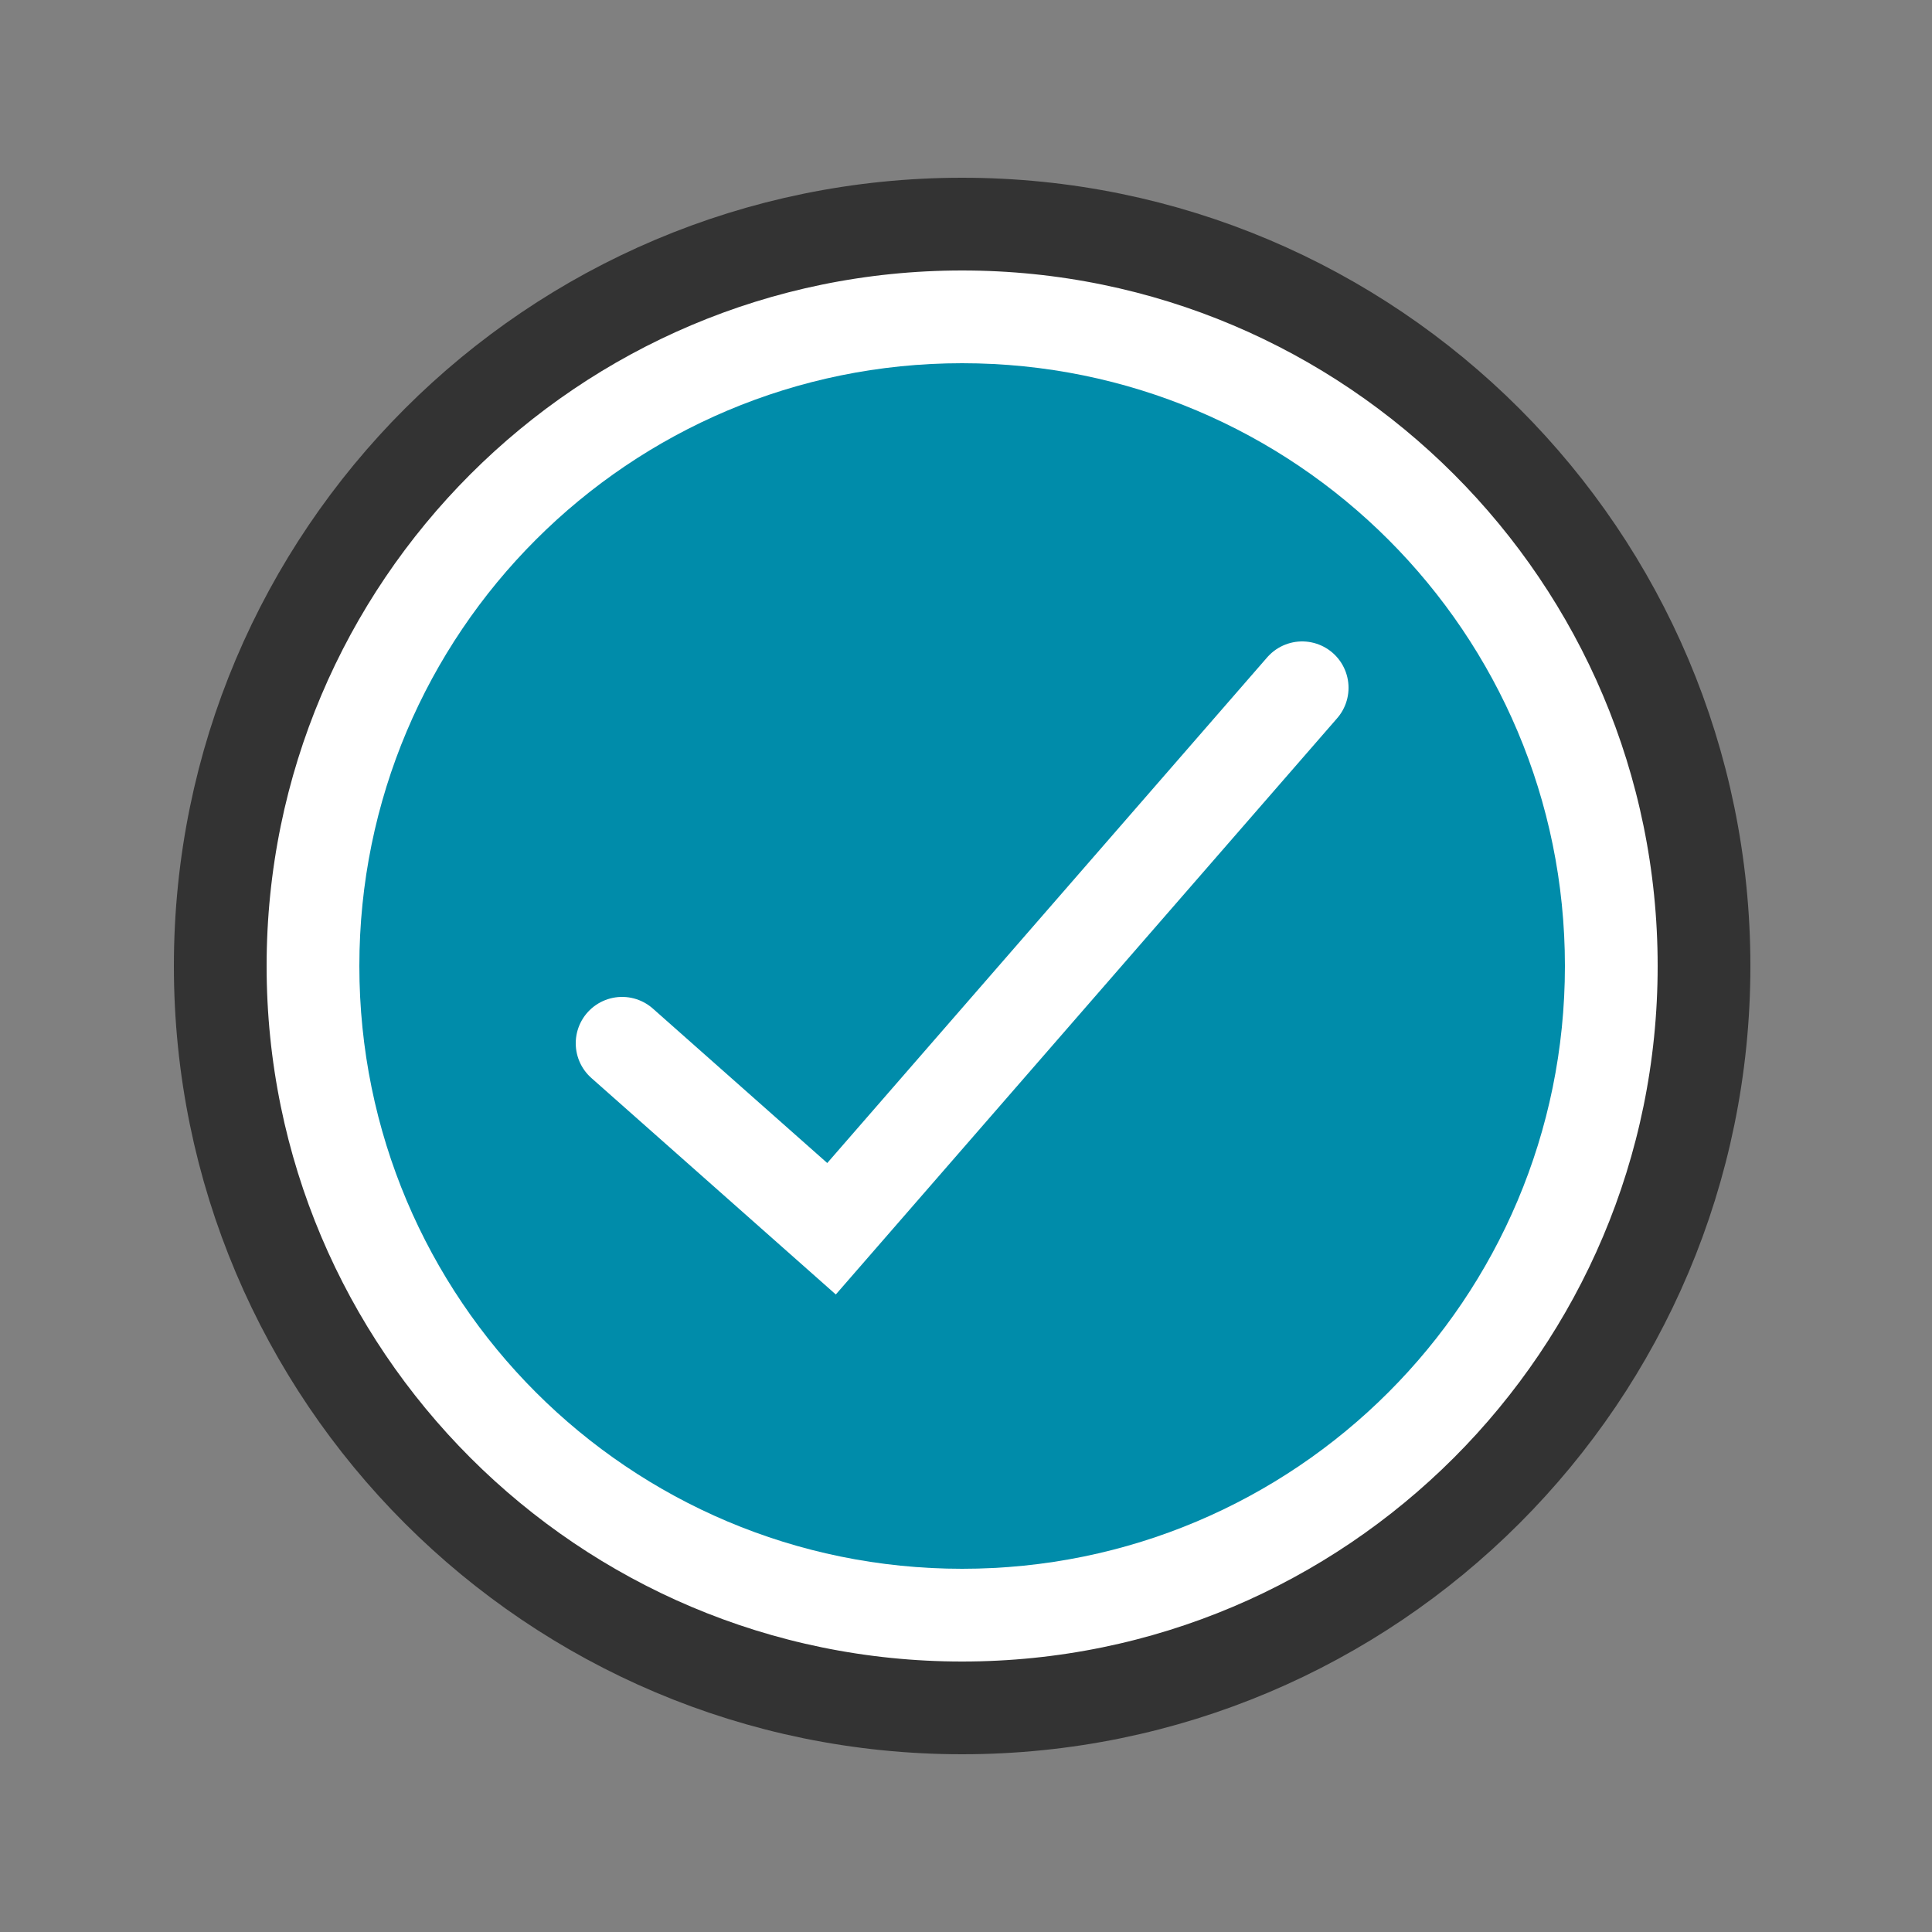
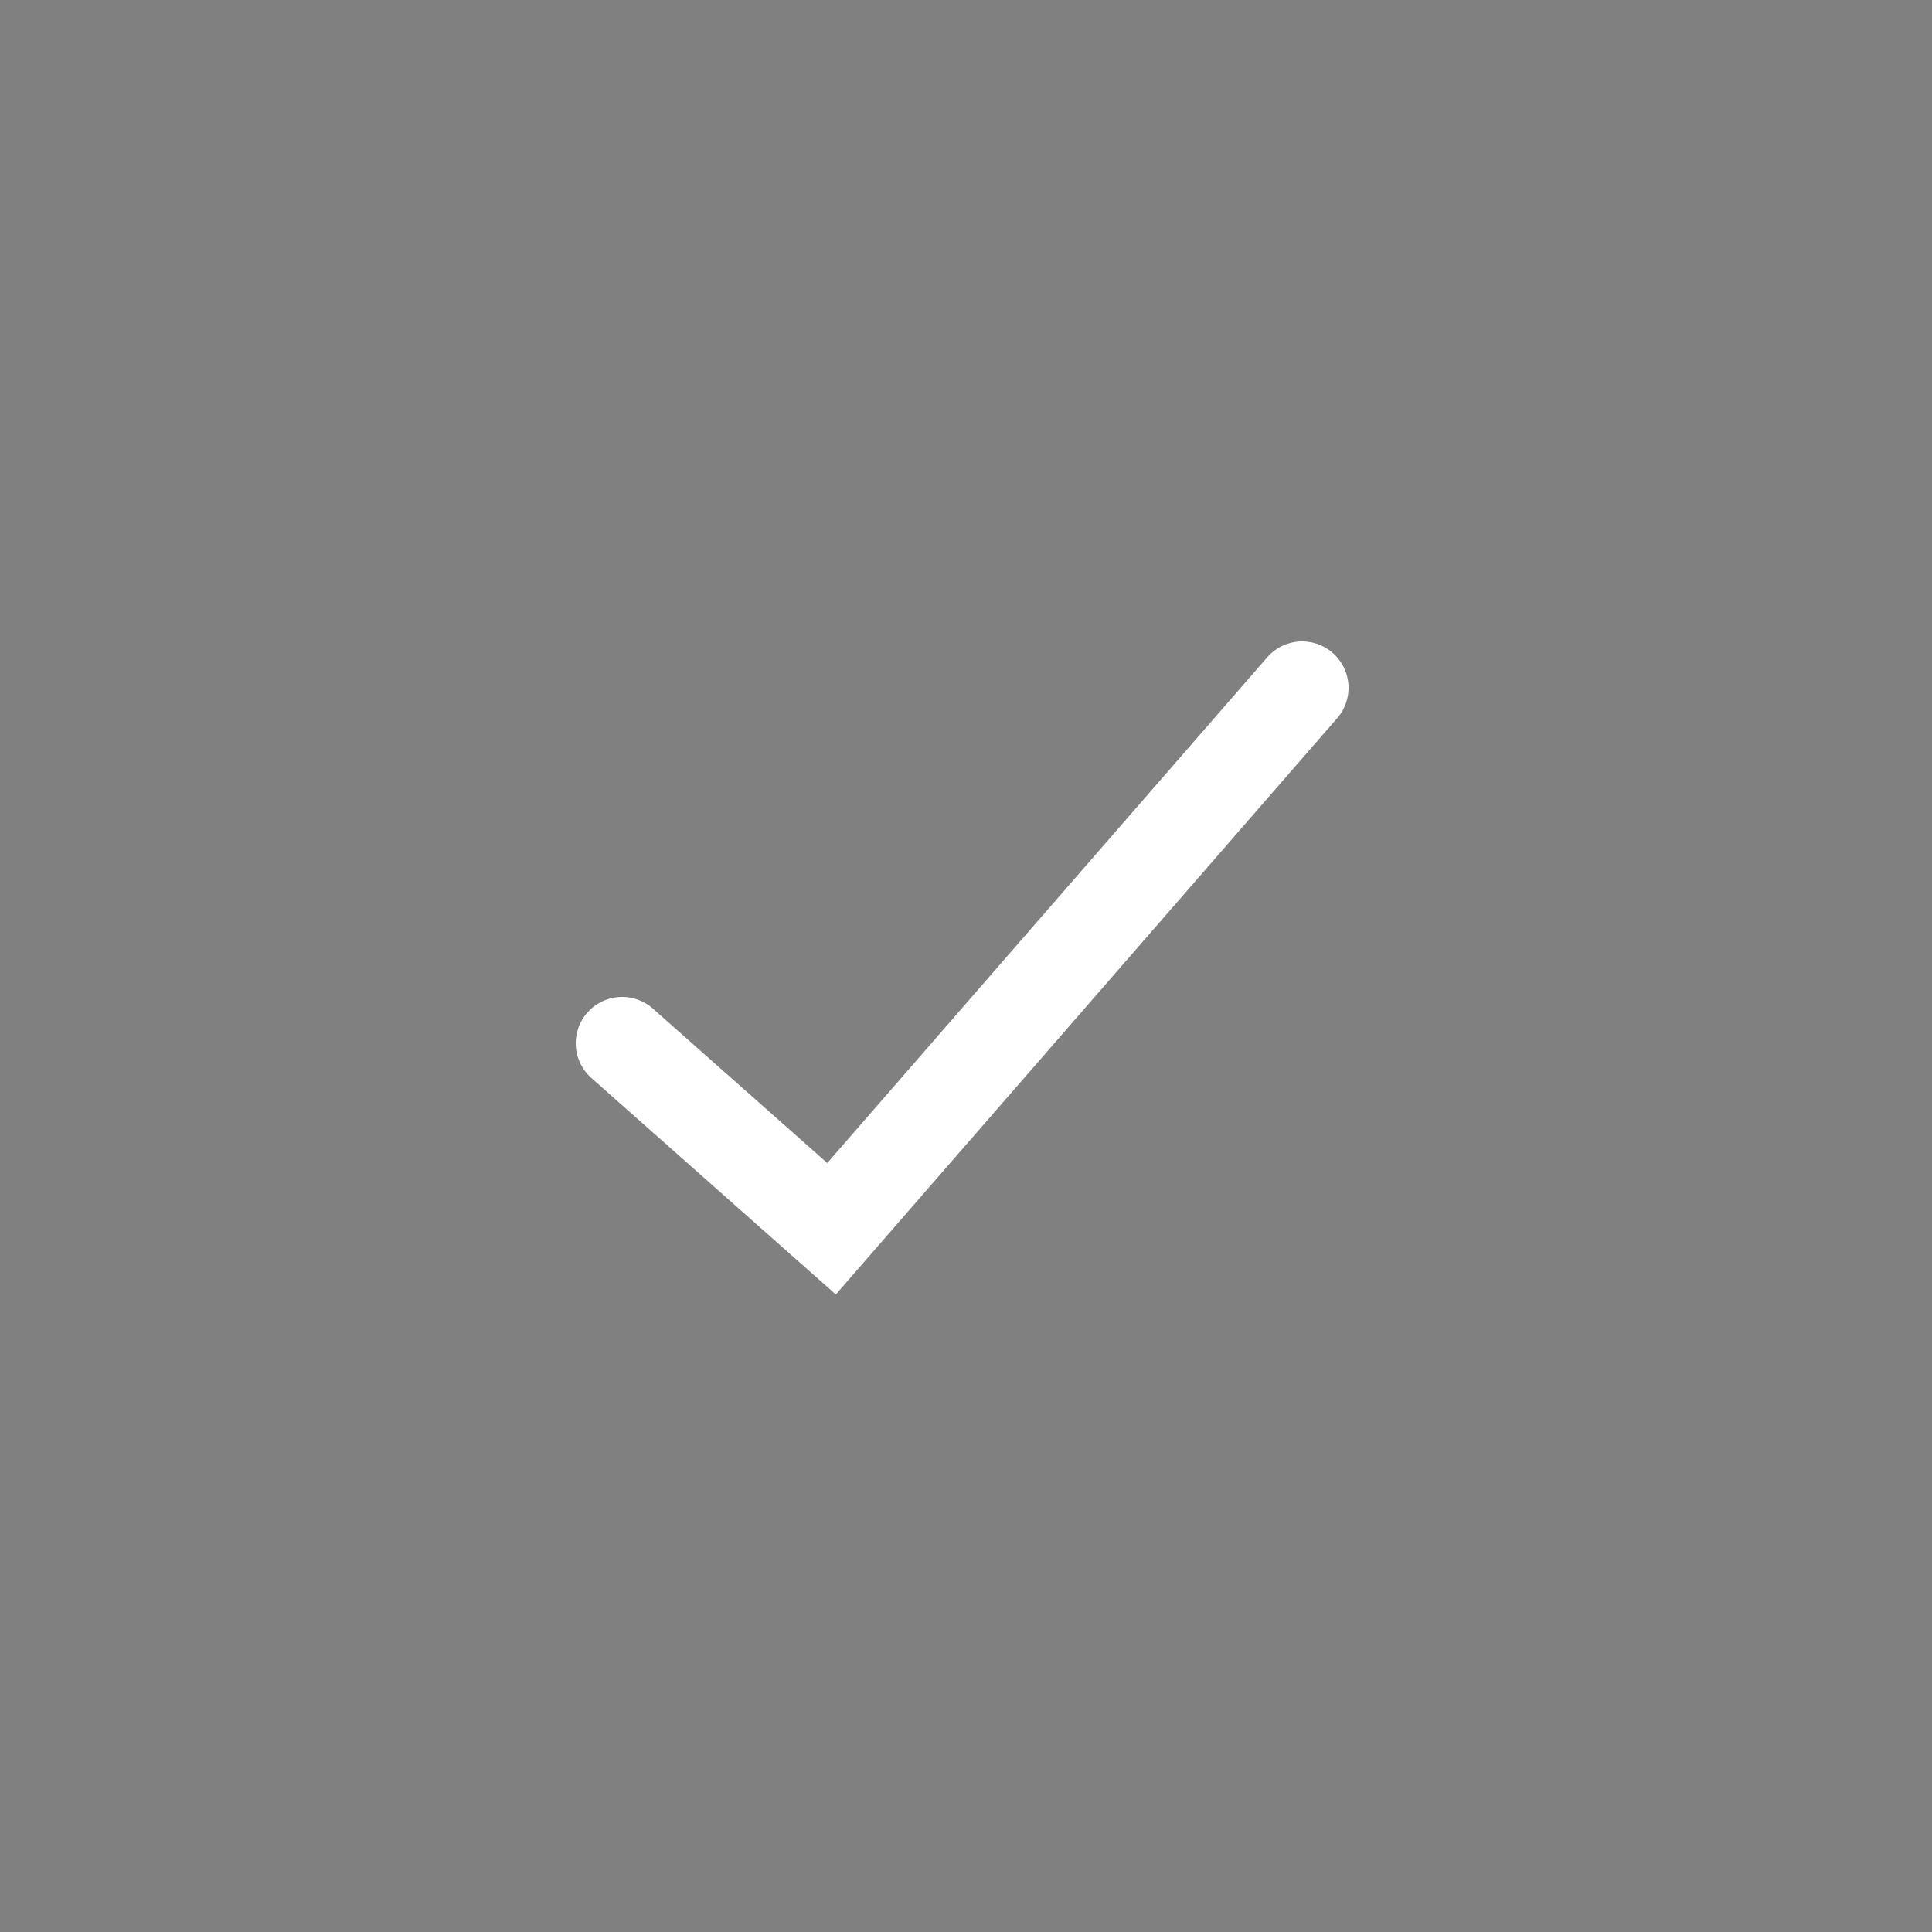
<svg xmlns="http://www.w3.org/2000/svg" xmlns:xlink="http://www.w3.org/1999/xlink" version="1.1" id="Ebene_1" x="0px" y="0px" viewBox="0 0 500 500" style="enable-background:new 0 0 500 500;" xml:space="preserve">
  <rect x="0" y="0" width="500" height="500" fill="#808080" stroke="none" />
  <style type="text/css">
	.st0{fill:#FFFFFF;}
	.st1{fill:#008CAA;}
	.st2{clip-path:url(#SVGID_2_);fill:none;stroke:#333333;stroke-width:24;}
	.st3{fill:none;stroke:#FFFFFF;stroke-width:24;stroke-linecap:round;}
</style>
  <g>
-     <path class="st0" d="M441,250c0,106-86,192-192,192S57,356,57,250S143,58,249,58S441,144,441,250L441,250z" />
-     <path class="st1" d="M405,250c0,86.2-69.8,156-156,156S93,336.2,93,250S162.8,94,249,94S405,163.8,405,250L405,250z" />
    <g>
      <defs>
        <rect id="SVGID_1_" x="45" y="46" width="408" height="408" />
      </defs>
      <clipPath id="SVGID_2_">
        <use xlink:href="#SVGID_1_" style="overflow:visible;" />
      </clipPath>
-       <path class="st2" d="M441,250c0,106-86,192-192,192S57,356,57,250S143,58,249,58S441,144,441,250L441,250z" />
    </g>
    <polyline class="st3" points="161,270 215.2,318 337,178  " />
  </g>
</svg>